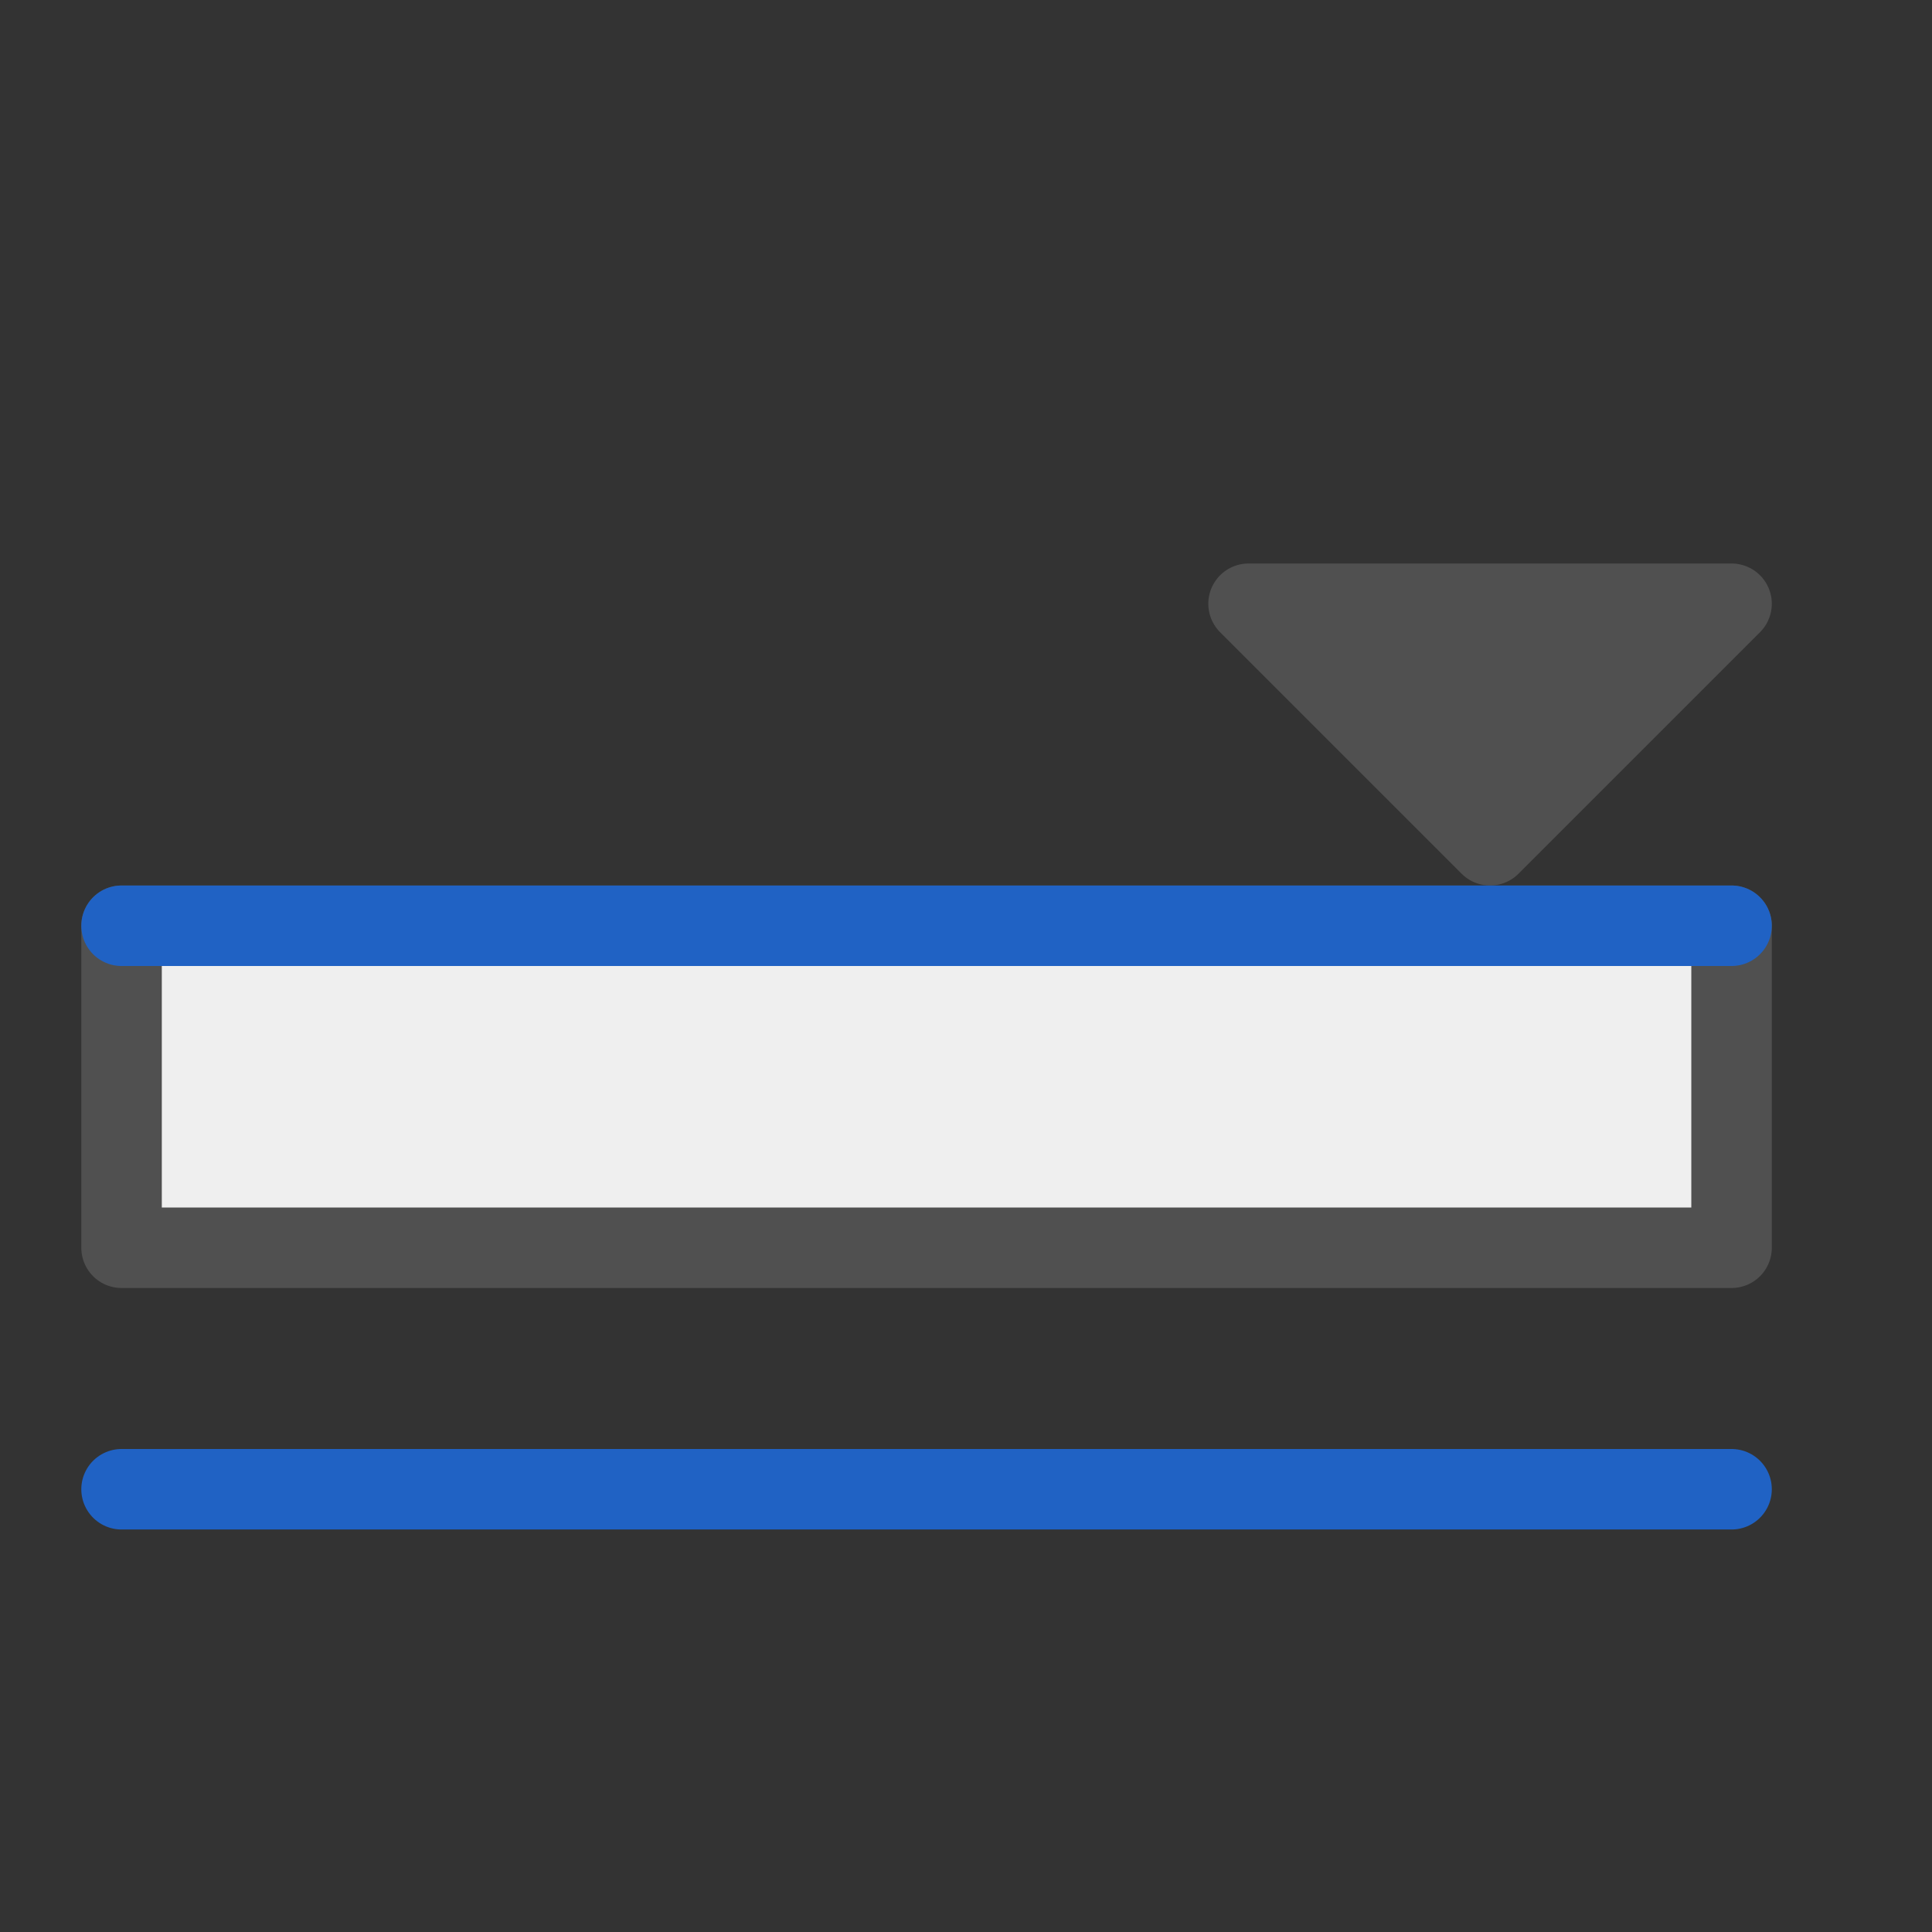
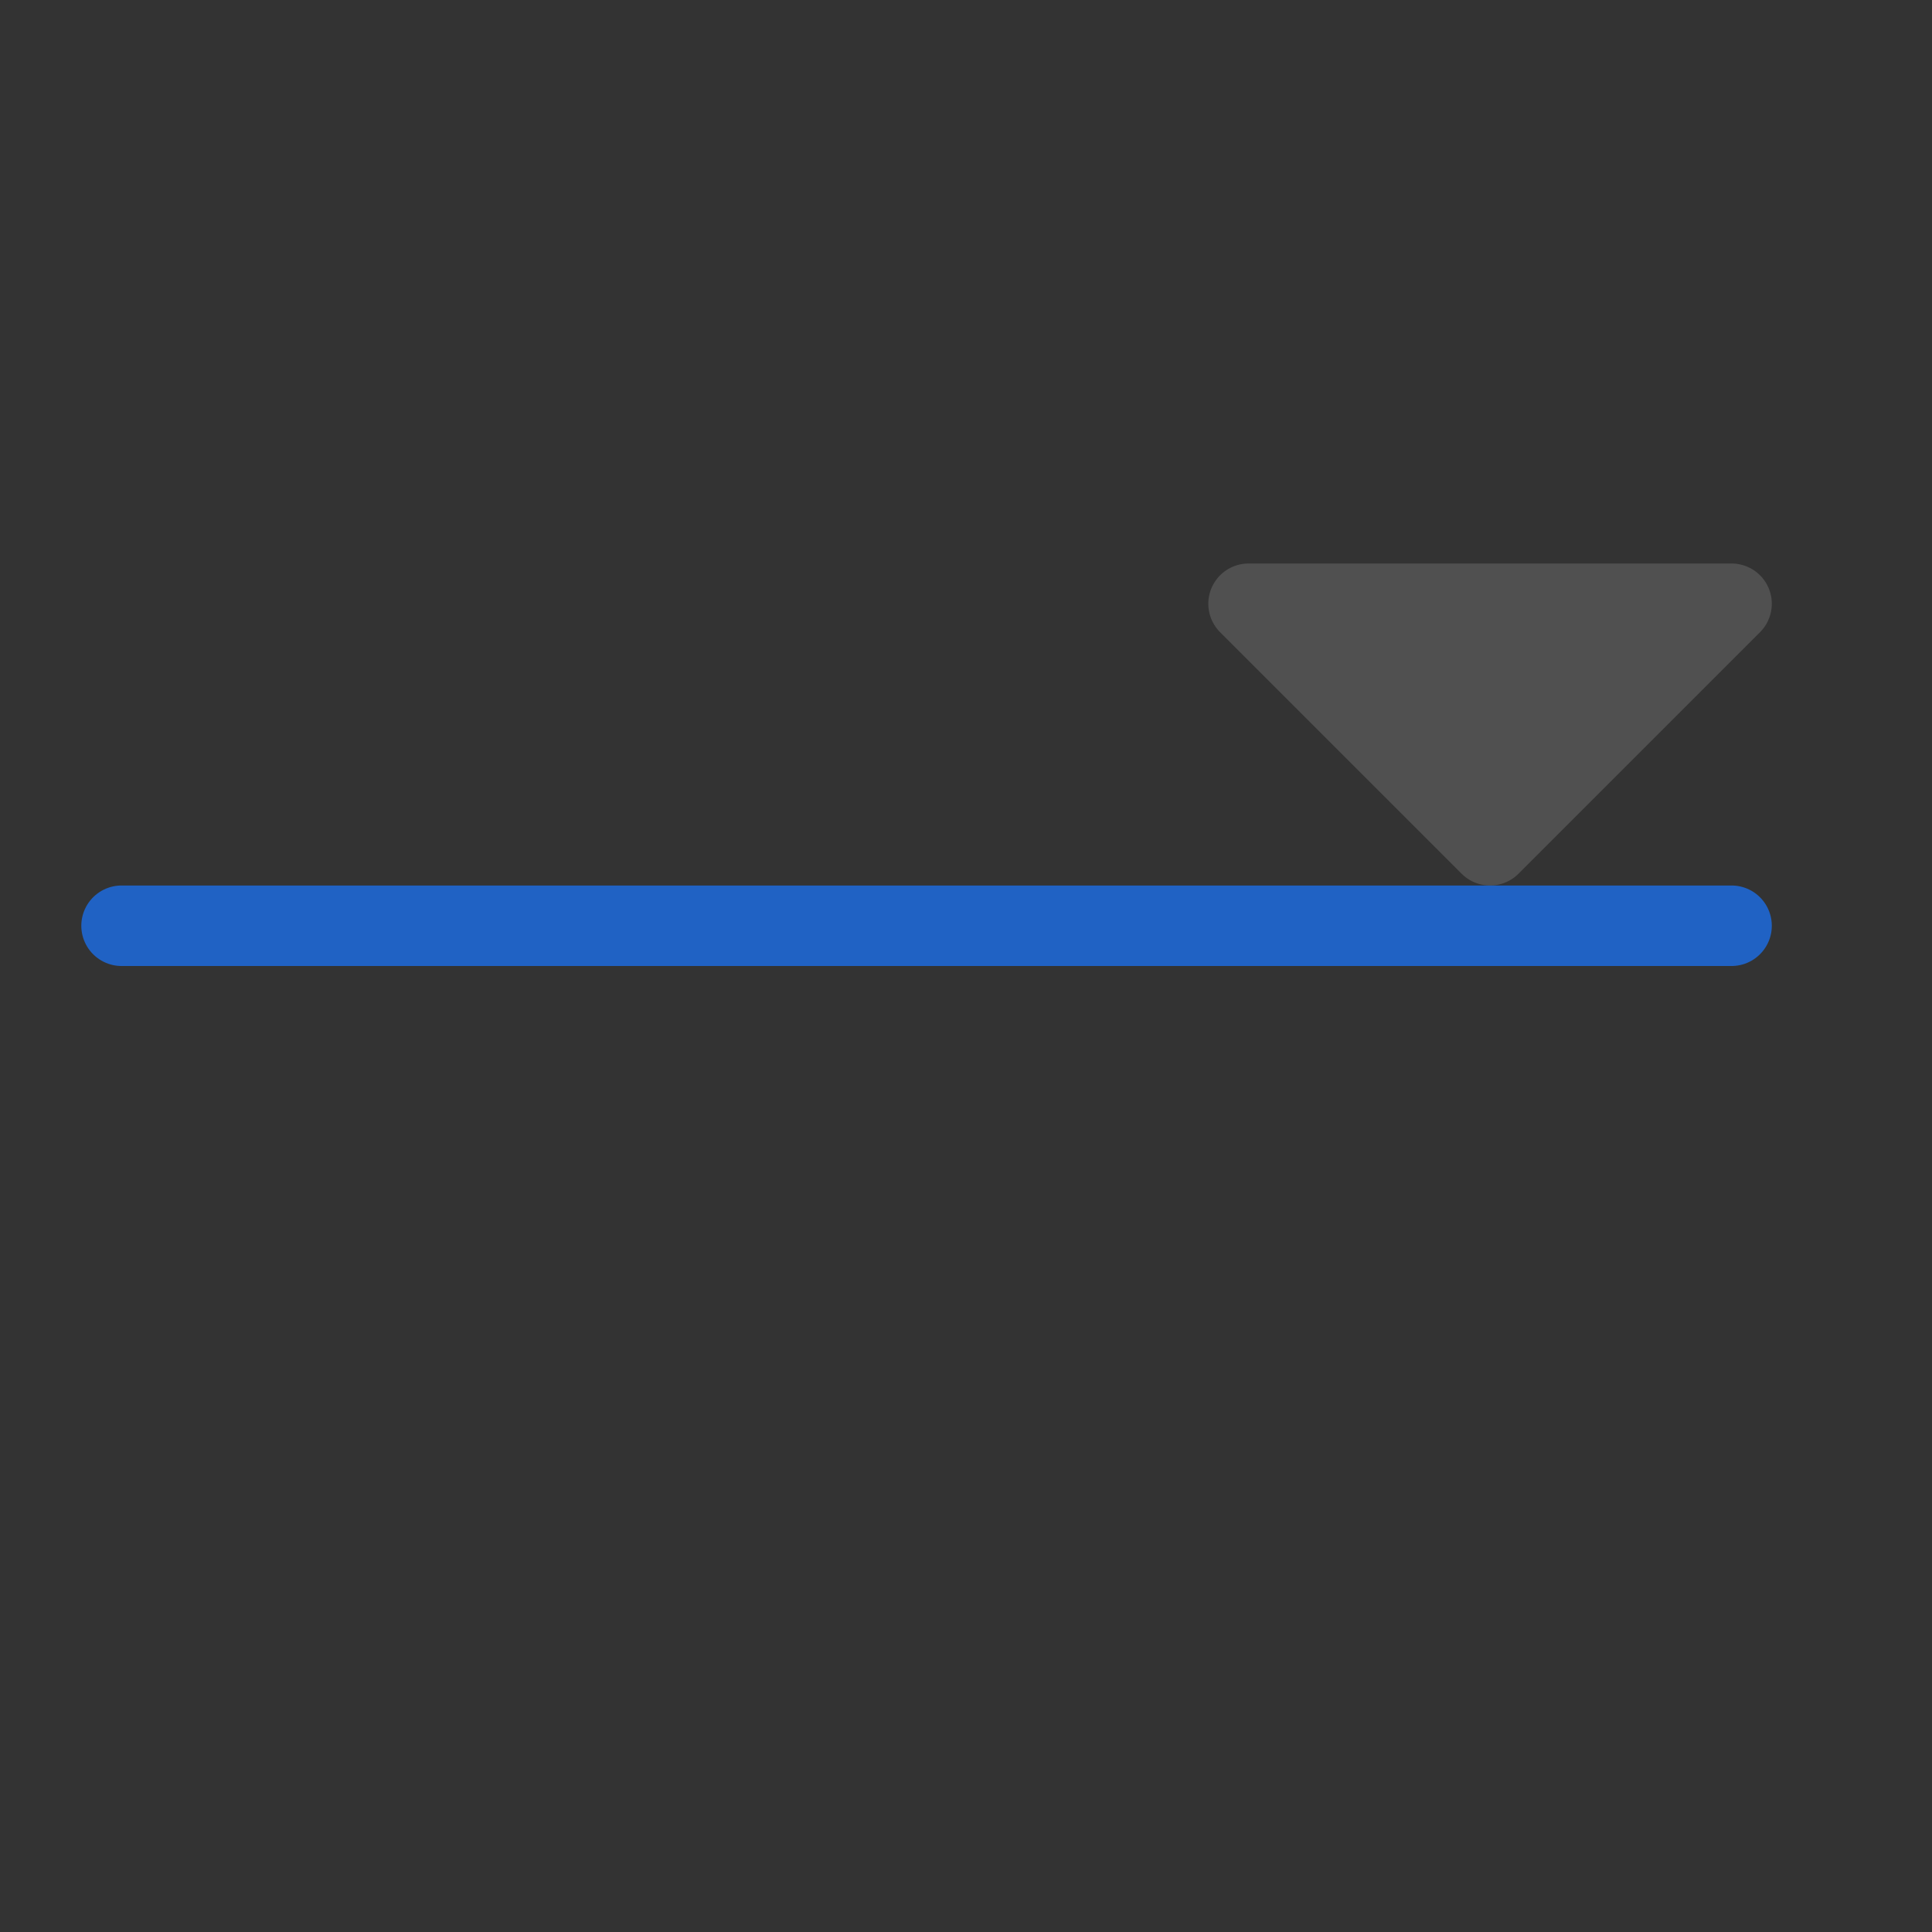
<svg xmlns="http://www.w3.org/2000/svg" id="icon" viewBox="0 0 24 24">
  <rect x="0" y="0" width="24" height="24" fill="#333333" stroke="none" />
  <defs>
    <style>.cls-1{fill:#efefef;}.cls-1,.cls-2{stroke:#505050;}.cls-1,.cls-2,.cls-3{stroke-linejoin:round;}.cls-2{fill:#505050;}.cls-3{fill:none;stroke:#2062c4;stroke-linecap:round;}</style>
  </defs>
-   <polygon class="cls-1" points="1.51 11.5 21.51 11.5 21.51 15.5 1.51 15.5 1.51 11.5" />
  <polygon class="cls-2" points="15.51 7.5 21.51 7.5 18.51 10.5 15.51 7.5" />
-   <line class="cls-3" x1="1.51" y1="18.5" x2="21.51" y2="18.5" />
  <line class="cls-3" x1="1.51" y1="11.5" x2="21.51" y2="11.5" />
</svg>